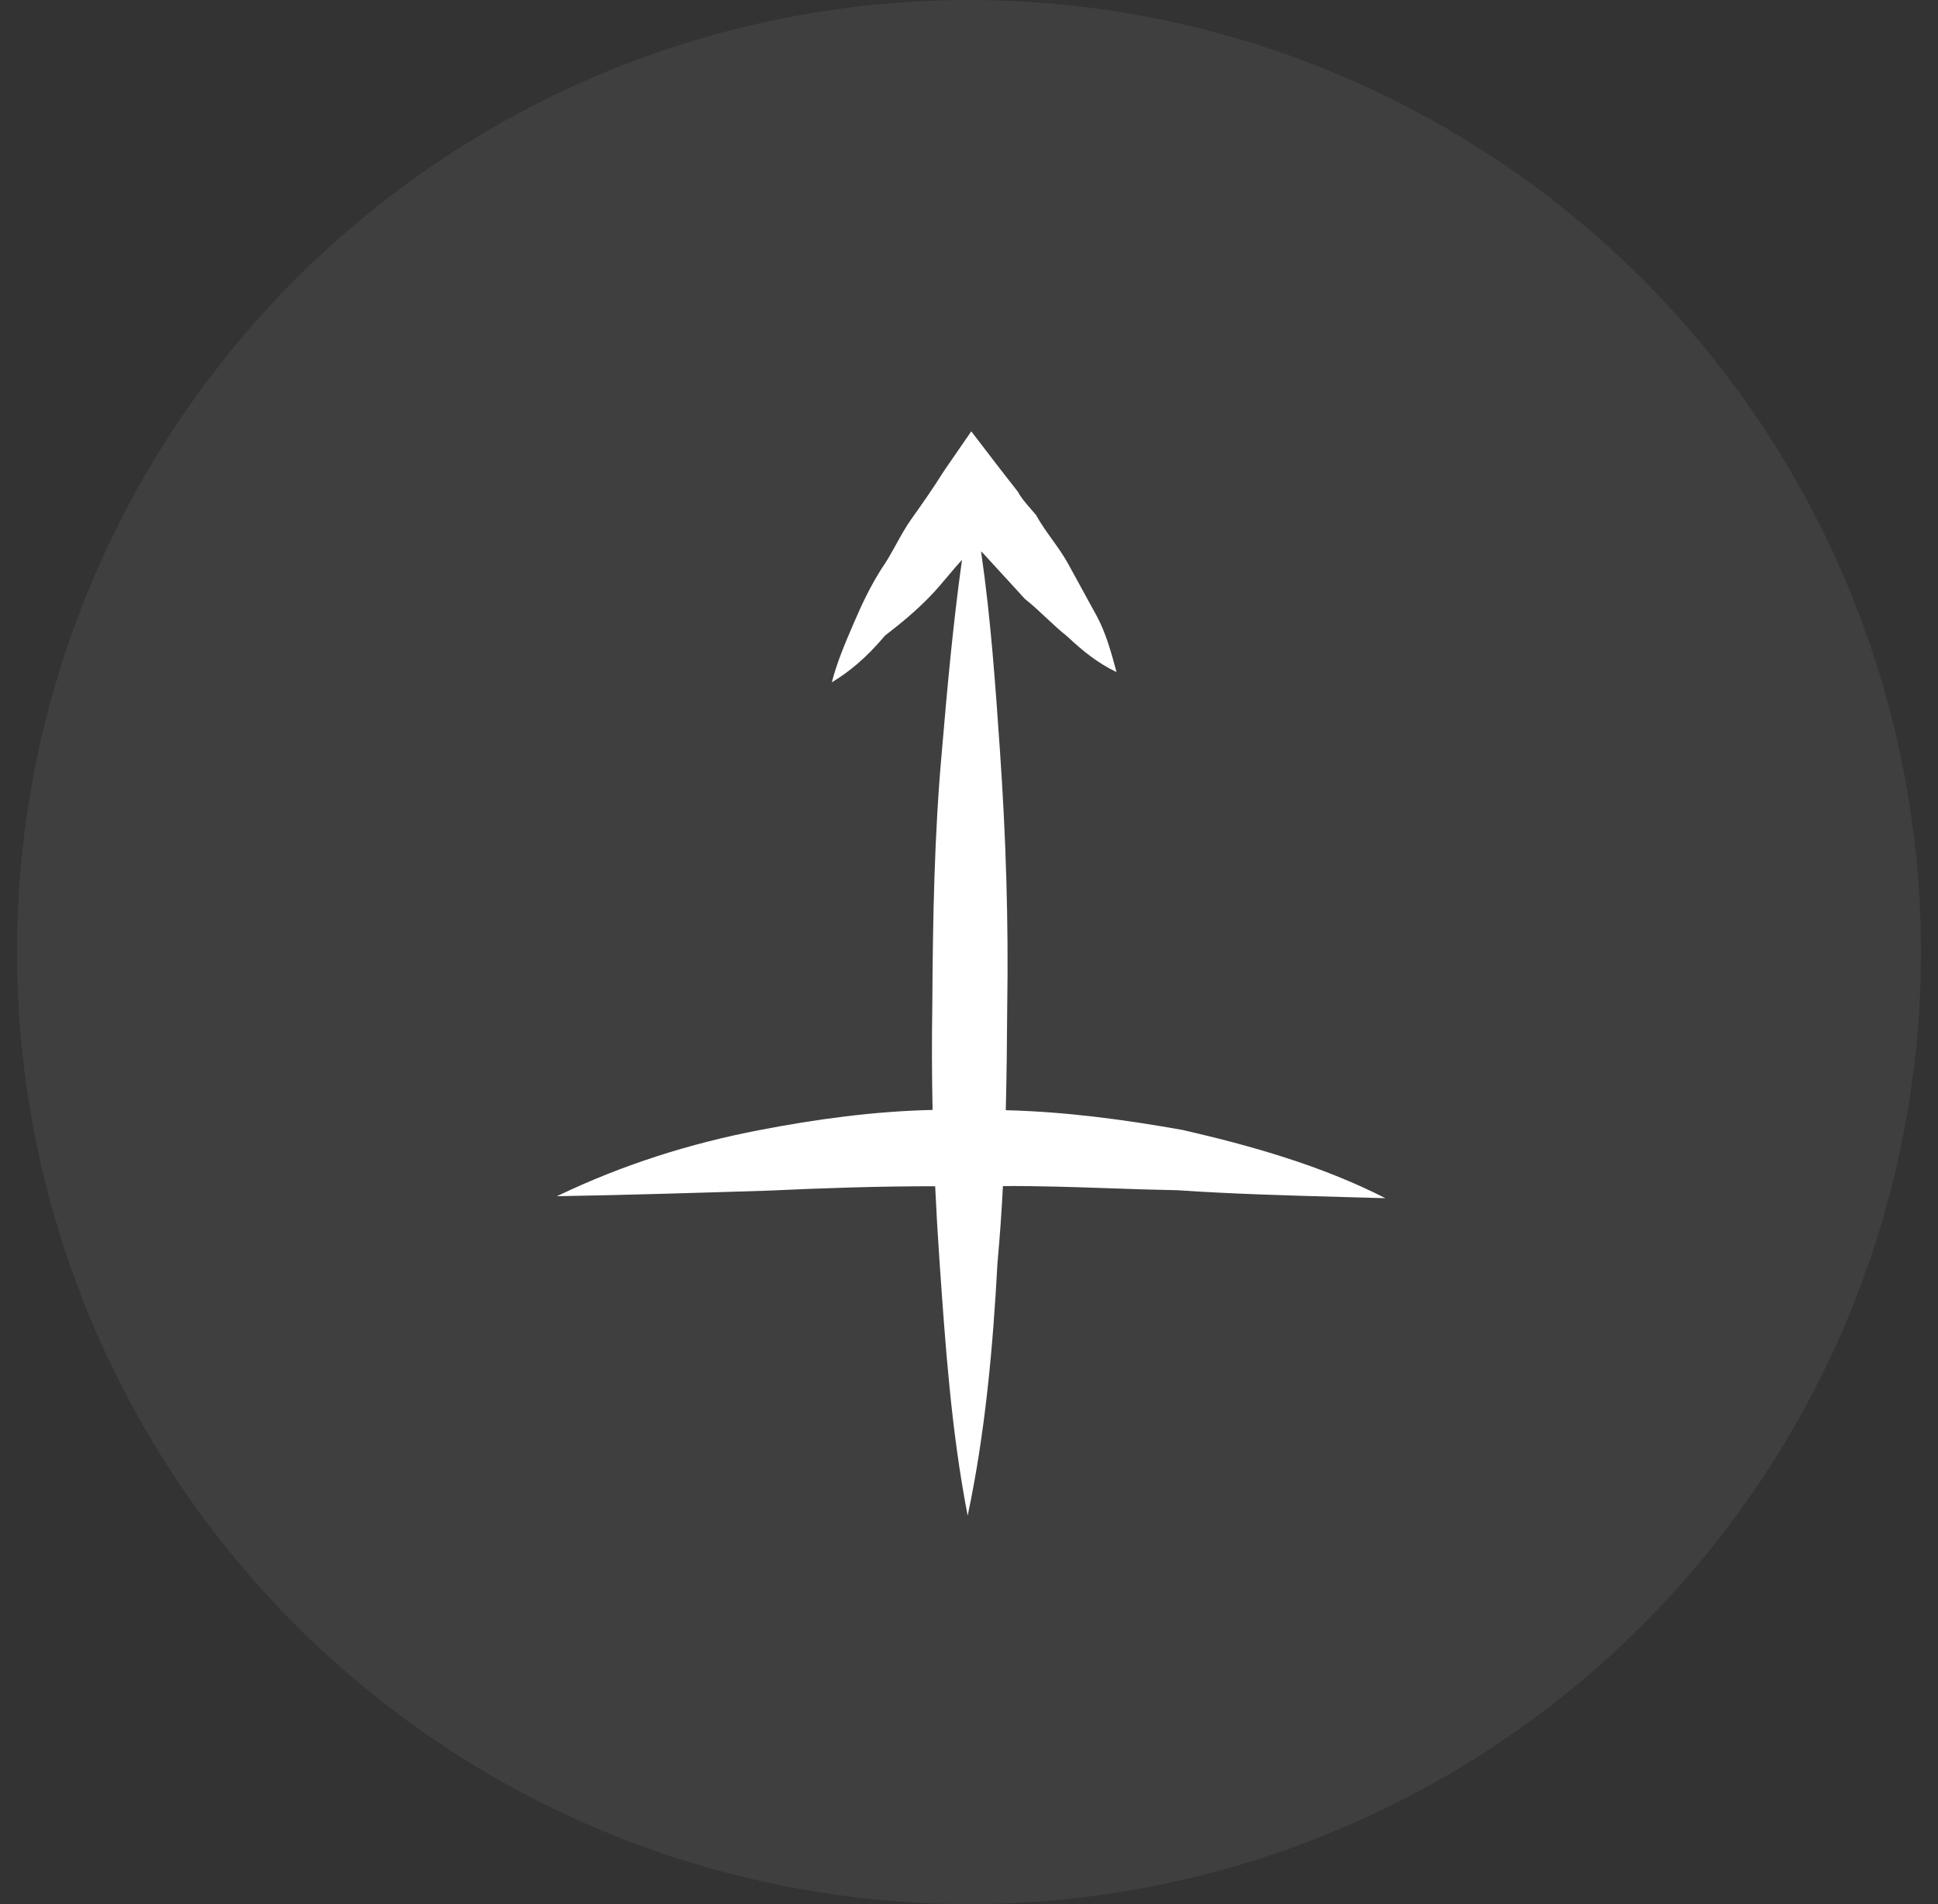
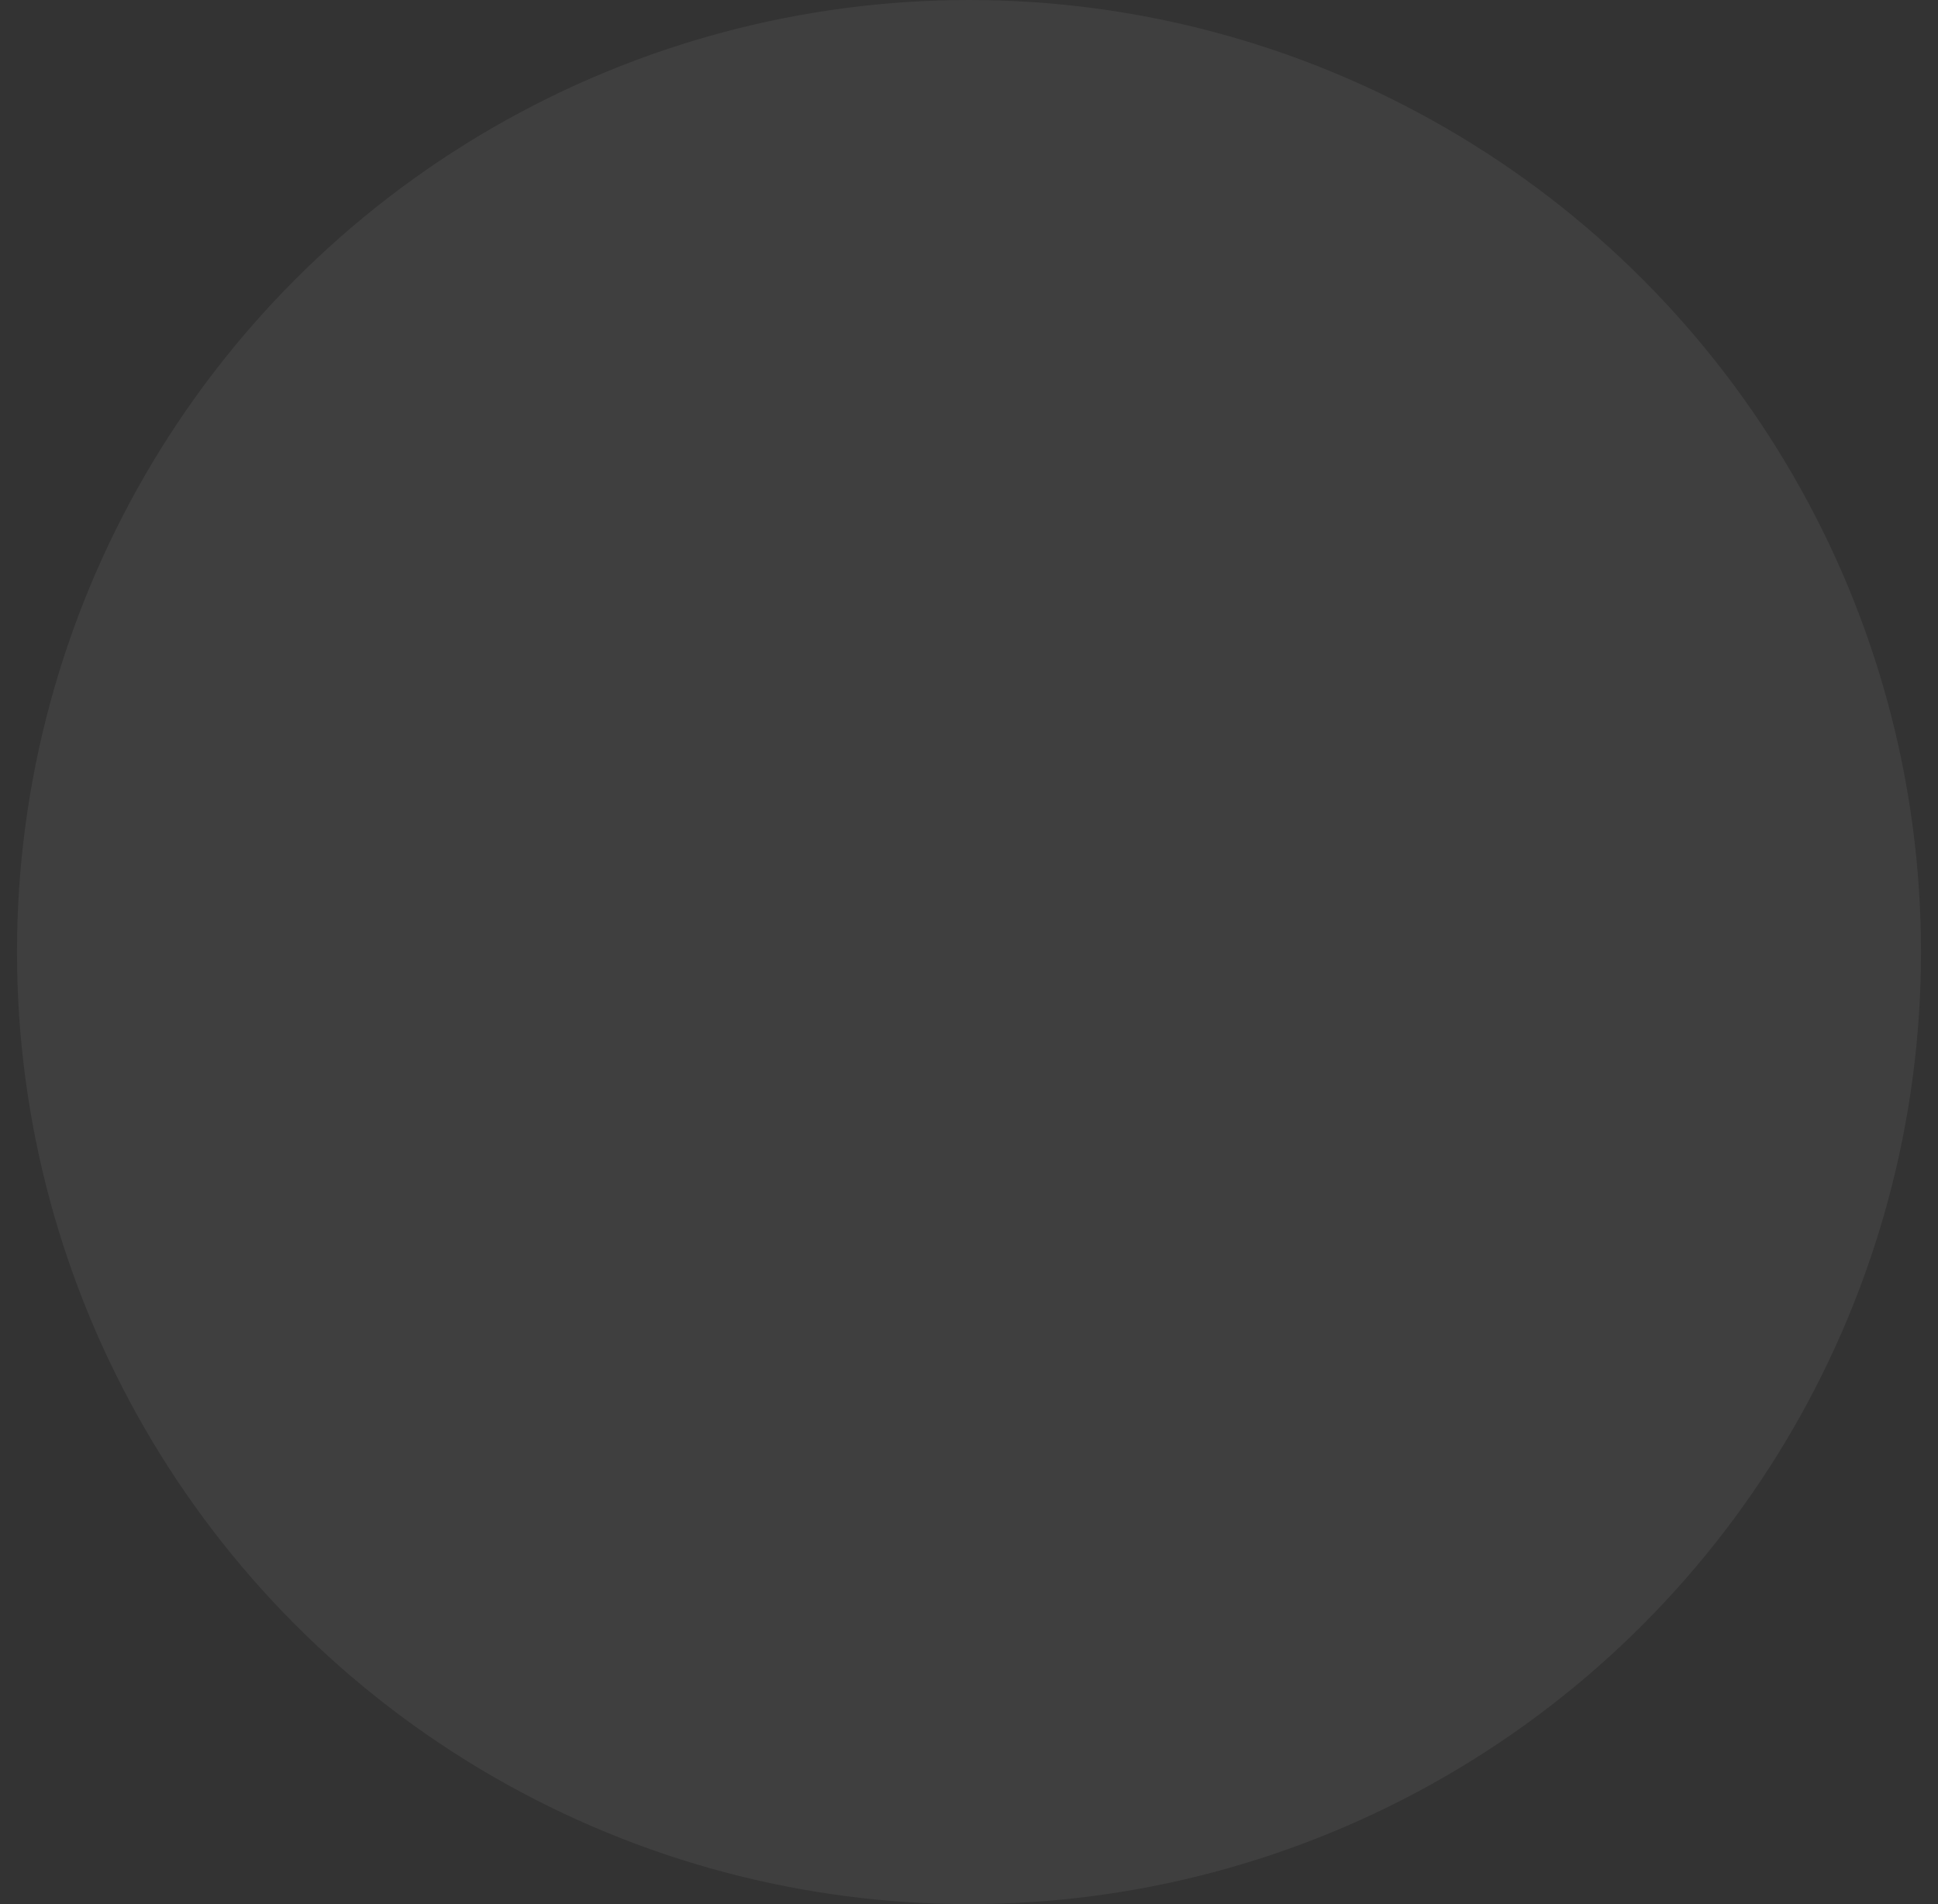
<svg xmlns="http://www.w3.org/2000/svg" width="57" height="56" viewBox="0 0 57 56" fill="none">
  <rect x="0" y="0" width="57" height="56" fill="#333333" stroke="none" />
  <circle cx="28.5" cy="28" r="28" fill="white" fill-opacity="0.06" />
-   <path fill-rule="evenodd" clip-rule="evenodd" d="M28.854 16.214C29.14 18.172 29.276 20.139 29.412 22.106C29.585 24.61 29.665 27.088 29.624 29.639C29.618 30.63 29.607 31.637 29.582 32.651C31.353 32.696 33.077 32.929 34.782 33.232C36.79 33.693 38.867 34.28 40.748 35.239C40.34 35.227 39.934 35.215 39.532 35.205C37.859 35.159 36.239 35.114 34.635 35.005C33.964 34.993 33.295 34.97 32.627 34.947C31.587 34.911 30.548 34.876 29.498 34.882C29.459 35.636 29.407 36.389 29.338 37.137C29.203 39.661 28.974 42.158 28.461 44.575C27.979 42.091 27.806 39.586 27.632 37.082C27.582 36.349 27.539 35.619 27.505 34.888C25.848 34.886 24.188 34.942 22.592 35.017C20.552 35.08 18.512 35.144 16.378 35.181C18.337 34.241 20.315 33.625 22.336 33.236C23.996 32.916 25.703 32.682 27.429 32.643C27.407 31.619 27.404 30.59 27.421 29.549C27.436 27.098 27.477 24.548 27.706 22.051C27.86 20.238 28.029 18.367 28.294 16.463C28.155 16.616 28.025 16.771 27.894 16.926C27.713 17.142 27.532 17.358 27.327 17.567C26.917 17.985 26.533 18.303 26.029 18.694C25.449 19.384 24.945 19.776 24.466 20.067C24.618 19.47 24.864 18.899 25.11 18.328C25.356 17.757 25.577 17.285 25.918 16.741C26.075 16.519 26.216 16.265 26.356 16.011C26.497 15.757 26.637 15.503 26.794 15.281C27.11 14.836 27.425 14.392 27.766 13.848L28.567 12.686L29.403 13.777L29.937 14.461C30.038 14.646 30.153 14.778 30.298 14.945C30.352 15.006 30.409 15.071 30.471 15.146C30.61 15.399 30.778 15.633 30.946 15.867C31.114 16.102 31.282 16.336 31.42 16.589L32.25 18.104C32.526 18.609 32.683 19.188 32.839 19.766C32.298 19.506 31.877 19.173 31.386 18.714C31.176 18.548 30.971 18.357 30.767 18.166C30.562 17.974 30.358 17.783 30.147 17.617L28.959 16.32C28.926 16.289 28.891 16.254 28.854 16.214Z" fill="white" />
</svg>